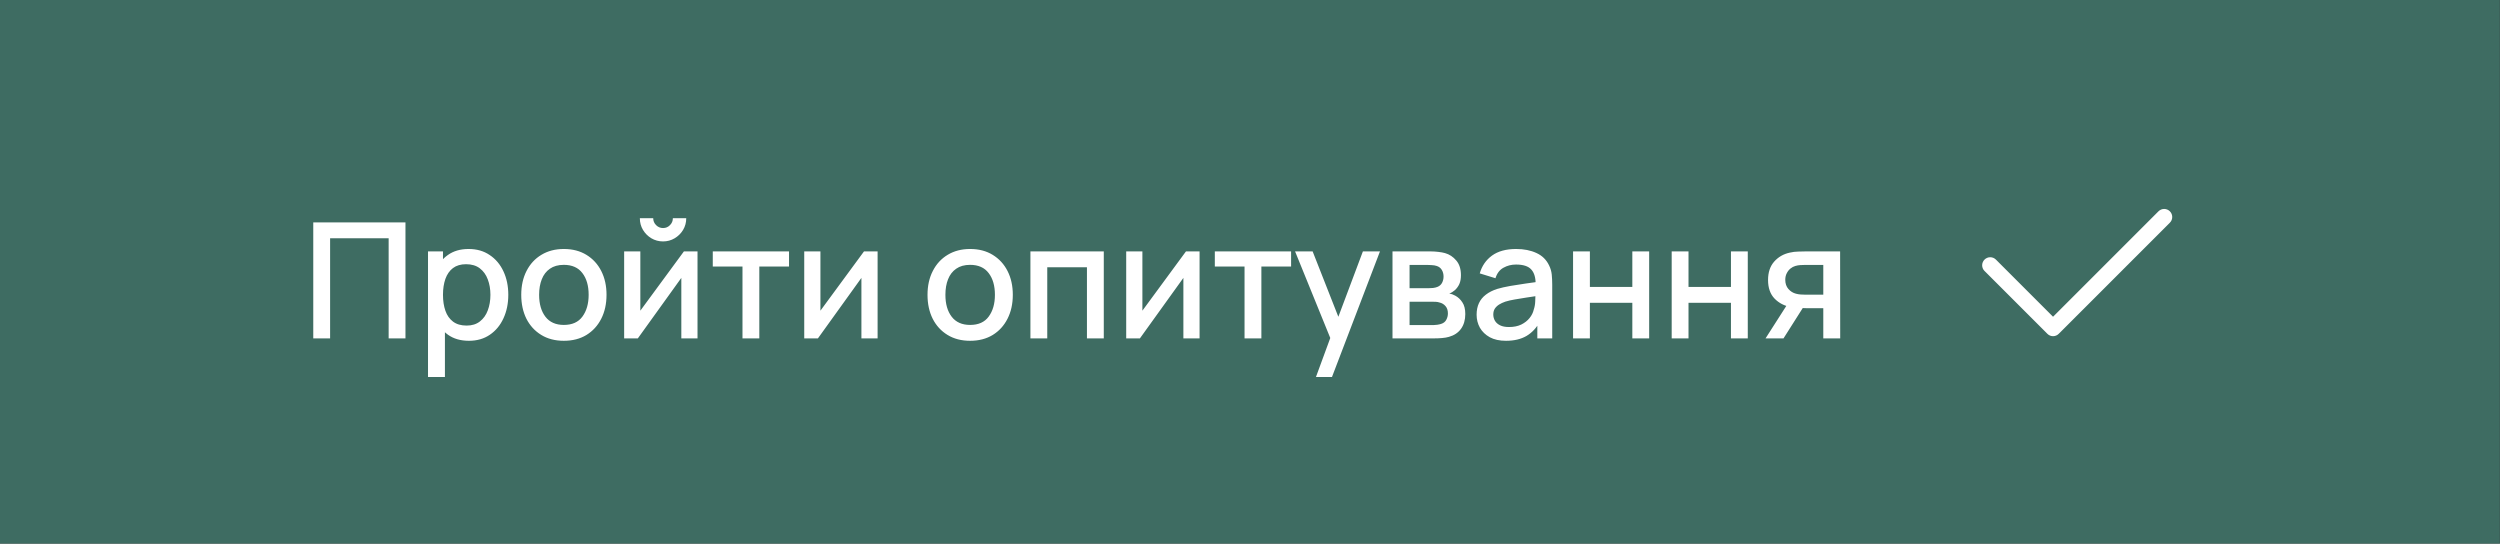
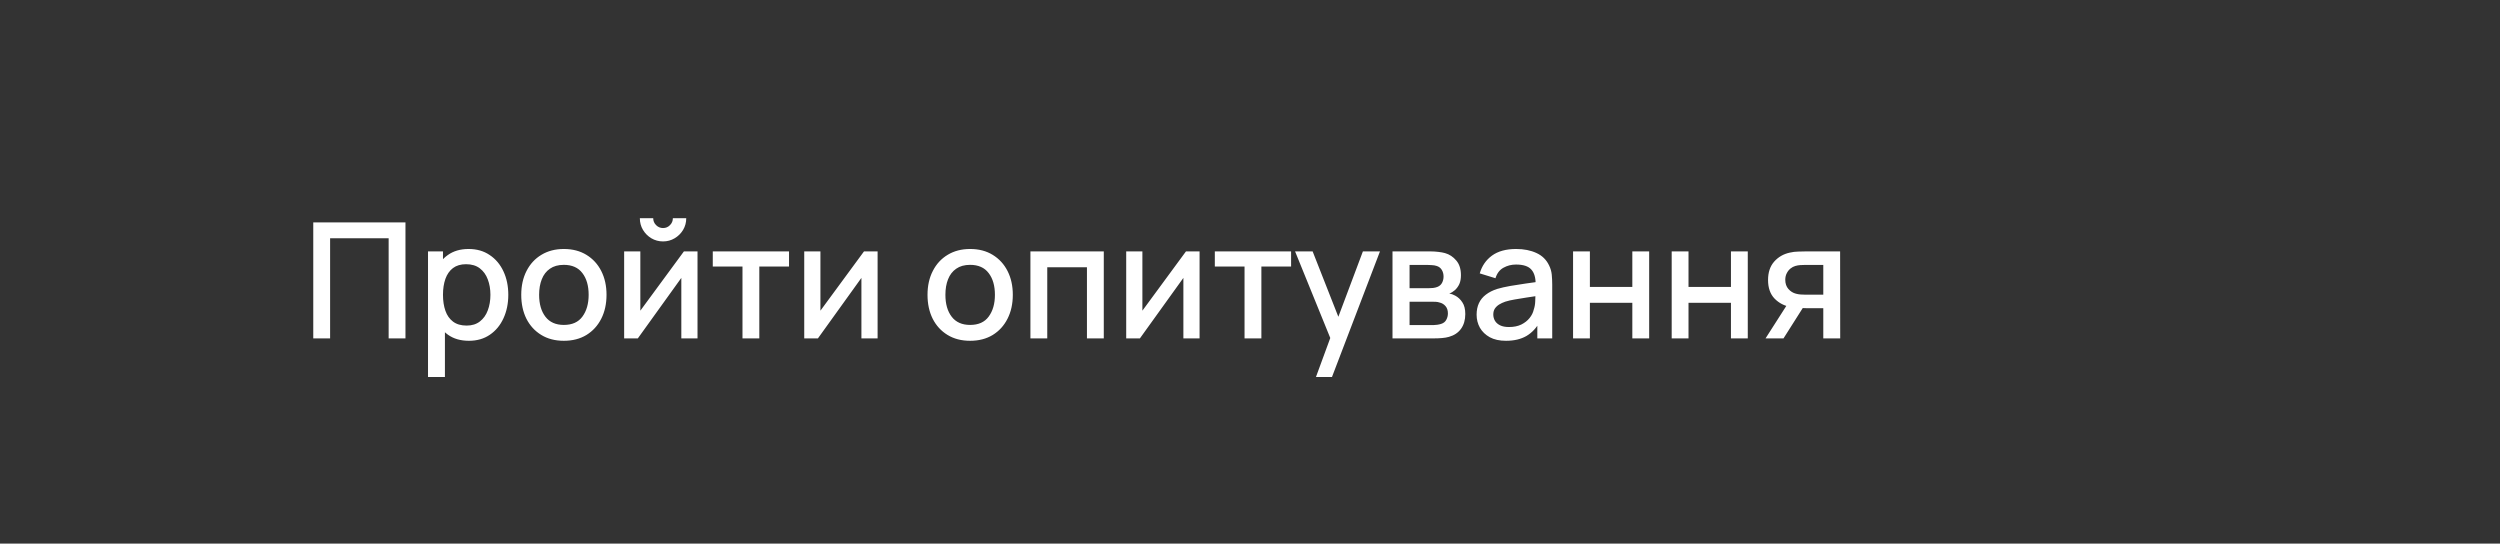
<svg xmlns="http://www.w3.org/2000/svg" viewBox="0 0 168.946 36.735" fill="none">
  <rect x="0" y="0" width="168.946" height="36.735" fill="#333333" stroke="none" />
-   <rect width="42.223" height="9.181" transform="scale(4.001)" fill="#3E6C62" />
  <path d="M21.17 22.867V15.03H27.401V22.867H26.264V16.103H22.308V22.867H21.17ZM31.689 23.03C31.126 23.03 30.655 22.894 30.274 22.622C29.893 22.347 29.604 21.975 29.408 21.507C29.212 21.039 29.114 20.511 29.114 19.923C29.114 19.335 29.211 18.807 29.403 18.339C29.599 17.871 29.885 17.503 30.263 17.235C30.644 16.962 31.112 16.826 31.667 16.826C32.218 16.826 32.694 16.962 33.093 17.235C33.496 17.503 33.806 17.871 34.023 18.339C34.241 18.804 34.35 19.332 34.35 19.923C34.35 20.511 34.241 21.04 34.023 21.512C33.809 21.98 33.503 22.35 33.104 22.622C32.708 22.894 32.236 23.03 31.689 23.03ZM28.924 25.479V16.99H29.936V21.218H30.067V25.479H28.924ZM31.531 22.002C31.894 22.002 32.193 21.909 32.429 21.724C32.668 21.539 32.846 21.291 32.962 20.979C33.082 20.663 33.142 20.311 33.142 19.923C33.142 19.538 33.082 19.19 32.962 18.878C32.846 18.566 32.667 18.318 32.423 18.132C32.18 17.947 31.87 17.855 31.493 17.855C31.137 17.855 30.843 17.942 30.611 18.116C30.383 18.29 30.212 18.533 30.1 18.845C29.991 19.157 29.936 19.517 29.936 19.923C29.936 20.329 29.991 20.689 30.1 21.001C30.208 21.313 30.381 21.557 30.616 21.735C30.852 21.913 31.157 22.002 31.531 22.002ZM38.104 23.03C37.516 23.03 37.006 22.898 36.575 22.633C36.143 22.368 35.809 22.004 35.573 21.539C35.341 21.071 35.225 20.532 35.225 19.923C35.225 19.31 35.345 18.771 35.584 18.307C35.824 17.839 36.159 17.476 36.591 17.218C37.023 16.957 37.527 16.826 38.104 16.826C38.692 16.826 39.201 16.959 39.633 17.224C40.065 17.489 40.399 17.853 40.634 18.318C40.87 18.782 40.988 19.317 40.988 19.923C40.988 20.536 40.868 21.077 40.629 21.545C40.393 22.009 40.059 22.374 39.628 22.639C39.196 22.9 38.688 23.03 38.104 23.03ZM38.104 21.958C38.666 21.958 39.085 21.77 39.361 21.392C39.64 21.011 39.78 20.522 39.78 19.923C39.78 19.31 39.639 18.82 39.356 18.454C39.076 18.084 38.659 17.898 38.104 17.898C37.723 17.898 37.409 17.986 37.162 18.16C36.916 18.33 36.732 18.568 36.613 18.873C36.493 19.174 36.433 19.524 36.433 19.923C36.433 20.54 36.575 21.033 36.858 21.403C37.141 21.773 37.556 21.958 38.104 21.958ZM44.807 16.315C44.521 16.315 44.258 16.244 44.018 16.103C43.782 15.961 43.594 15.772 43.452 15.537C43.311 15.301 43.24 15.038 43.24 14.747H44.143C44.143 14.929 44.209 15.085 44.339 15.215C44.47 15.346 44.626 15.411 44.807 15.411C44.992 15.411 45.148 15.346 45.275 15.215C45.406 15.085 45.471 14.929 45.471 14.747H46.375C46.375 15.038 46.304 15.301 46.162 15.537C46.021 15.772 45.83 15.961 45.591 16.103C45.355 16.244 45.094 16.315 44.807 16.315ZM47.137 16.99V22.867H46.043V18.78L43.104 22.867H42.179V16.99H43.273V20.995L46.217 16.99H47.137ZM50.176 22.867V18.013H48.168V16.99H53.321V18.013H51.313V22.867H50.176ZM59.307 16.99V22.867H58.213V18.78L55.274 22.867H54.349V16.99H55.443V20.995L58.387 16.99H59.307ZM65.559 23.03C64.971 23.03 64.462 22.898 64.03 22.633C63.598 22.368 63.264 22.004 63.029 21.539C62.796 21.071 62.68 20.532 62.68 19.923C62.68 19.31 62.8 18.771 63.04 18.307C63.279 17.839 63.615 17.476 64.046 17.218C64.478 16.957 64.982 16.826 65.559 16.826C66.147 16.826 66.657 16.959 67.088 17.224C67.52 17.489 67.854 17.853 68.09 18.318C68.326 18.782 68.444 19.317 68.444 19.923C68.444 20.536 68.324 21.077 68.084 21.545C67.848 22.009 67.515 22.374 67.083 22.639C66.651 22.9 66.143 23.03 65.559 23.03ZM65.559 21.958C66.122 21.958 66.541 21.77 66.816 21.392C67.096 21.011 67.235 20.522 67.235 19.923C67.235 19.31 67.094 18.82 66.811 18.454C66.532 18.084 66.114 17.898 65.559 17.898C65.178 17.898 64.864 17.986 64.618 18.16C64.371 18.33 64.188 18.568 64.068 18.873C63.948 19.174 63.889 19.524 63.889 19.923C63.889 20.54 64.03 21.033 64.313 21.403C64.596 21.773 65.011 21.958 65.559 21.958ZM69.634 22.867V16.99H74.592V22.867H73.454V18.062H70.772V22.867H69.634ZM81.065 16.99V22.867H79.971V18.78L77.033 22.867H76.107V16.99H77.201V20.995L80.145 16.99H81.065ZM84.104 22.867V18.013H82.096V16.99H87.25V18.013H85.242V22.867H84.104ZM88.929 25.479L90.066 22.383L90.083 23.297L87.519 16.99H88.706L90.621 21.86H90.273L92.102 16.99H93.256L90.012 25.479H88.929ZM94.103 22.867V16.99H96.688C96.858 16.99 97.029 17.001 97.199 17.022C97.37 17.04 97.52 17.068 97.651 17.104C97.948 17.187 98.202 17.354 98.413 17.605C98.623 17.851 98.728 18.181 98.728 18.595C98.728 18.831 98.692 19.03 98.62 19.194C98.547 19.353 98.447 19.491 98.32 19.607C98.262 19.658 98.2 19.703 98.135 19.743C98.07 19.783 98.005 19.814 97.939 19.836C98.074 19.858 98.206 19.905 98.337 19.977C98.536 20.083 98.699 20.235 98.826 20.435C98.957 20.63 99.022 20.893 99.022 21.224C99.022 21.619 98.926 21.951 98.734 22.22C98.542 22.484 98.269 22.666 97.918 22.764C97.78 22.804 97.624 22.831 97.449 22.845C97.279 22.86 97.109 22.867 96.938 22.867H94.103ZM95.256 21.969H96.867C96.943 21.969 97.03 21.962 97.128 21.947C97.226 21.933 97.314 21.913 97.39 21.888C97.553 21.837 97.669 21.744 97.738 21.61C97.811 21.476 97.847 21.332 97.847 21.18C97.847 20.973 97.792 20.808 97.684 20.685C97.575 20.558 97.437 20.476 97.27 20.44C97.197 20.415 97.118 20.4 97.03 20.396C96.943 20.393 96.869 20.391 96.807 20.391H95.256V21.969ZM95.256 19.477H96.53C96.635 19.477 96.742 19.471 96.851 19.46C96.96 19.446 97.054 19.422 97.134 19.39C97.275 19.335 97.381 19.245 97.449 19.118C97.518 18.987 97.553 18.845 97.553 18.693C97.553 18.526 97.515 18.377 97.439 18.247C97.363 18.116 97.248 18.025 97.096 17.975C96.991 17.938 96.869 17.918 96.731 17.915C96.597 17.908 96.512 17.904 96.475 17.904H95.256V19.477ZM101.773 23.03C101.338 23.03 100.973 22.951 100.679 22.791C100.386 22.628 100.163 22.414 100.01 22.149C99.861 21.88 99.787 21.586 99.787 21.267C99.787 20.97 99.84 20.708 99.945 20.484C100.05 20.259 100.206 20.068 100.413 19.912C100.62 19.752 100.874 19.624 101.175 19.526C101.436 19.45 101.732 19.382 102.062 19.324C102.392 19.266 102.739 19.212 103.101 19.161C103.468 19.11 103.831 19.059 104.19 19.009L103.776 19.237C103.783 18.776 103.685 18.435 103.482 18.214C103.283 17.989 102.938 17.877 102.448 17.877C102.14 17.877 101.857 17.949 101.599 18.094C101.342 18.236 101.162 18.472 101.061 18.802L99.999 18.475C100.144 17.971 100.42 17.57 100.826 17.273C101.237 16.975 101.781 16.826 102.459 16.826C102.985 16.826 103.442 16.917 103.831 17.098C104.222 17.276 104.509 17.559 104.69 17.947C104.785 18.14 104.843 18.343 104.865 18.557C104.886 18.771 104.897 19.001 104.897 19.248V22.867H103.89V21.523L104.086 21.697C103.843 22.147 103.533 22.483 103.156 22.704C102.782 22.922 102.321 23.03 101.773 23.03ZM101.975 22.1C102.298 22.1 102.575 22.044 102.808 21.931C103.04 21.815 103.226 21.668 103.368 21.49C103.51 21.313 103.602 21.127 103.645 20.935C103.707 20.761 103.742 20.565 103.749 20.347C103.76 20.13 103.765 19.956 103.765 19.825L104.135 19.961C103.776 20.015 103.45 20.064 103.156 20.108C102.862 20.152 102.595 20.195 102.356 20.239C102.12 20.279 101.91 20.328 101.724 20.386C101.568 20.44 101.429 20.505 101.306 20.581C101.186 20.658 101.09 20.75 101.017 20.859C100.948 20.968 100.914 21.1 100.914 21.256C100.914 21.409 100.952 21.55 101.028 21.681C101.104 21.808 101.22 21.909 101.376 21.986C101.532 22.062 101.732 22.1 101.975 22.1ZM106.305 22.867V16.99H107.442V19.39H110.31V16.99H111.448V22.867H110.31V20.462H107.442V22.867H106.305ZM112.97 22.867V16.99H114.107V19.39H116.975V16.99H118.112V22.867H116.975V20.462H114.107V22.867H112.97ZM123.215 22.867V20.826H122.05C121.913 20.826 121.747 20.821 121.555 20.81C121.367 20.799 121.189 20.779 121.022 20.75C120.583 20.67 120.216 20.48 119.923 20.179C119.629 19.874 119.482 19.455 119.482 18.922C119.482 18.406 119.62 17.993 119.895 17.681C120.175 17.365 120.528 17.162 120.956 17.071C121.142 17.028 121.33 17.004 121.523 17.001C121.718 16.993 121.883 16.99 122.018 16.99H124.352L124.358 22.867H123.215ZM119.313 22.867L120.799 20.543H122.001L120.527 22.867H119.313ZM121.952 19.912H123.215V17.904H121.952C121.873 17.904 121.775 17.908 121.658 17.915C121.543 17.922 121.43 17.942 121.321 17.975C121.209 18.007 121.1 18.065 120.995 18.149C120.893 18.232 120.809 18.339 120.744 18.47C120.679 18.597 120.646 18.744 120.646 18.911C120.646 19.161 120.717 19.368 120.858 19.531C121 19.691 121.169 19.796 121.365 19.847C121.47 19.876 121.575 19.894 121.68 19.901C121.785 19.908 121.876 19.912 121.952 19.912Z" fill="white" />
-   <path d="M138.741 22.719C138.597 22.719 138.459 22.661 138.358 22.558L134.111 18.313C134.009 18.211 133.951 18.073 133.951 17.928C133.951 17.784 134.009 17.645 134.111 17.543C134.213 17.441 134.352 17.383 134.496 17.383C134.641 17.383 134.779 17.441 134.881 17.543L138.741 21.405L145.866 14.28C145.968 14.178 146.107 14.12 146.251 14.12C146.396 14.12 146.534 14.178 146.636 14.28C146.739 14.382 146.796 14.521 146.796 14.665C146.796 14.81 146.739 14.948 146.636 15.05L139.126 22.558C139.076 22.609 139.016 22.65 138.95 22.677C138.884 22.705 138.813 22.719 138.741 22.719Z" fill="white" />
</svg>